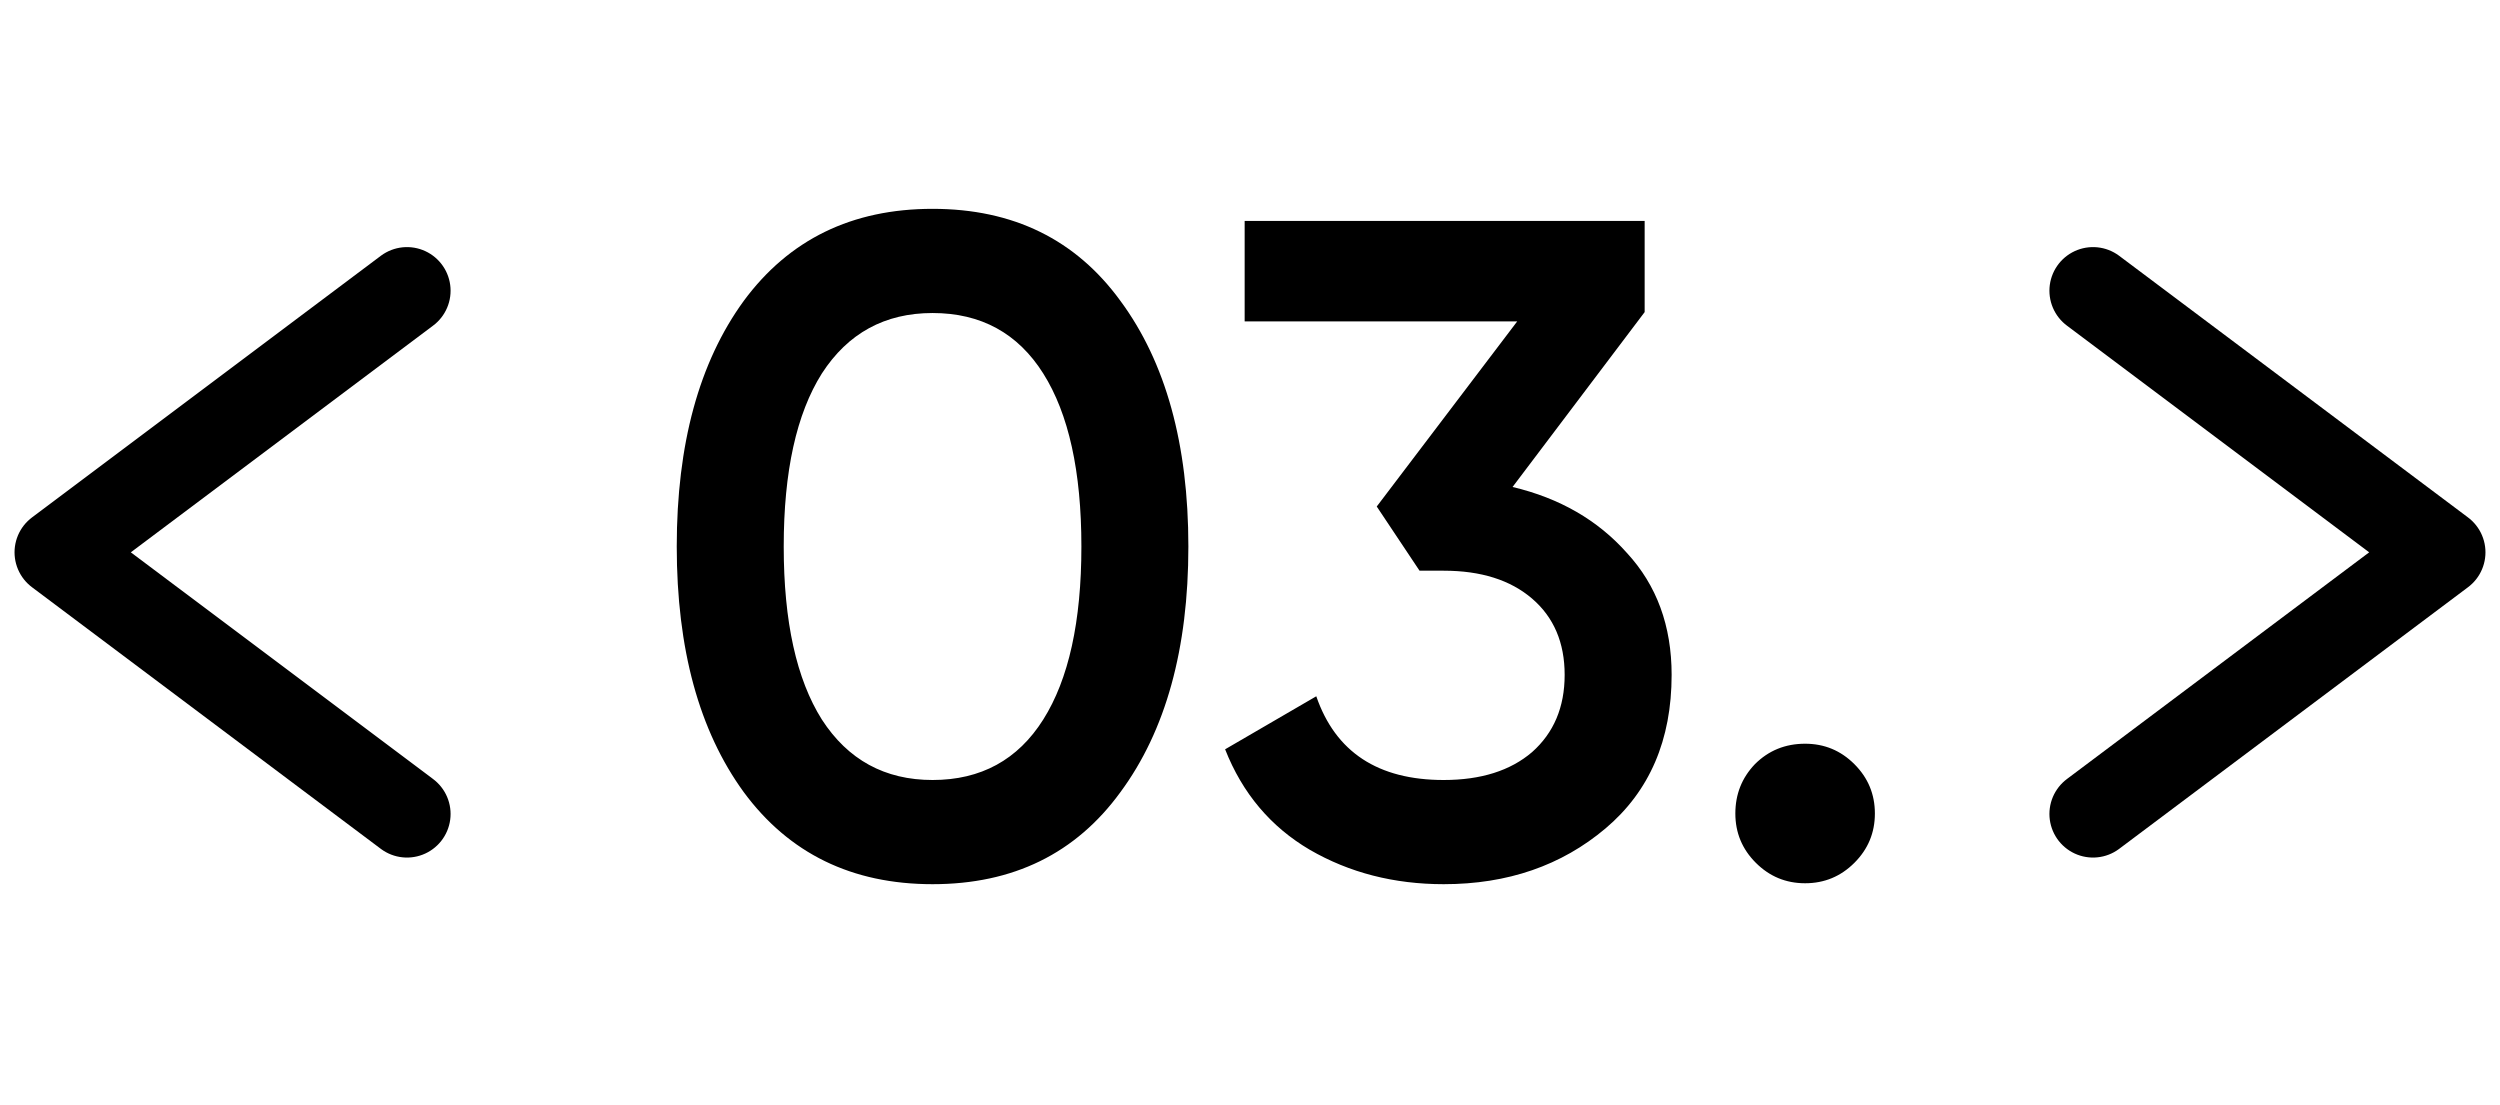
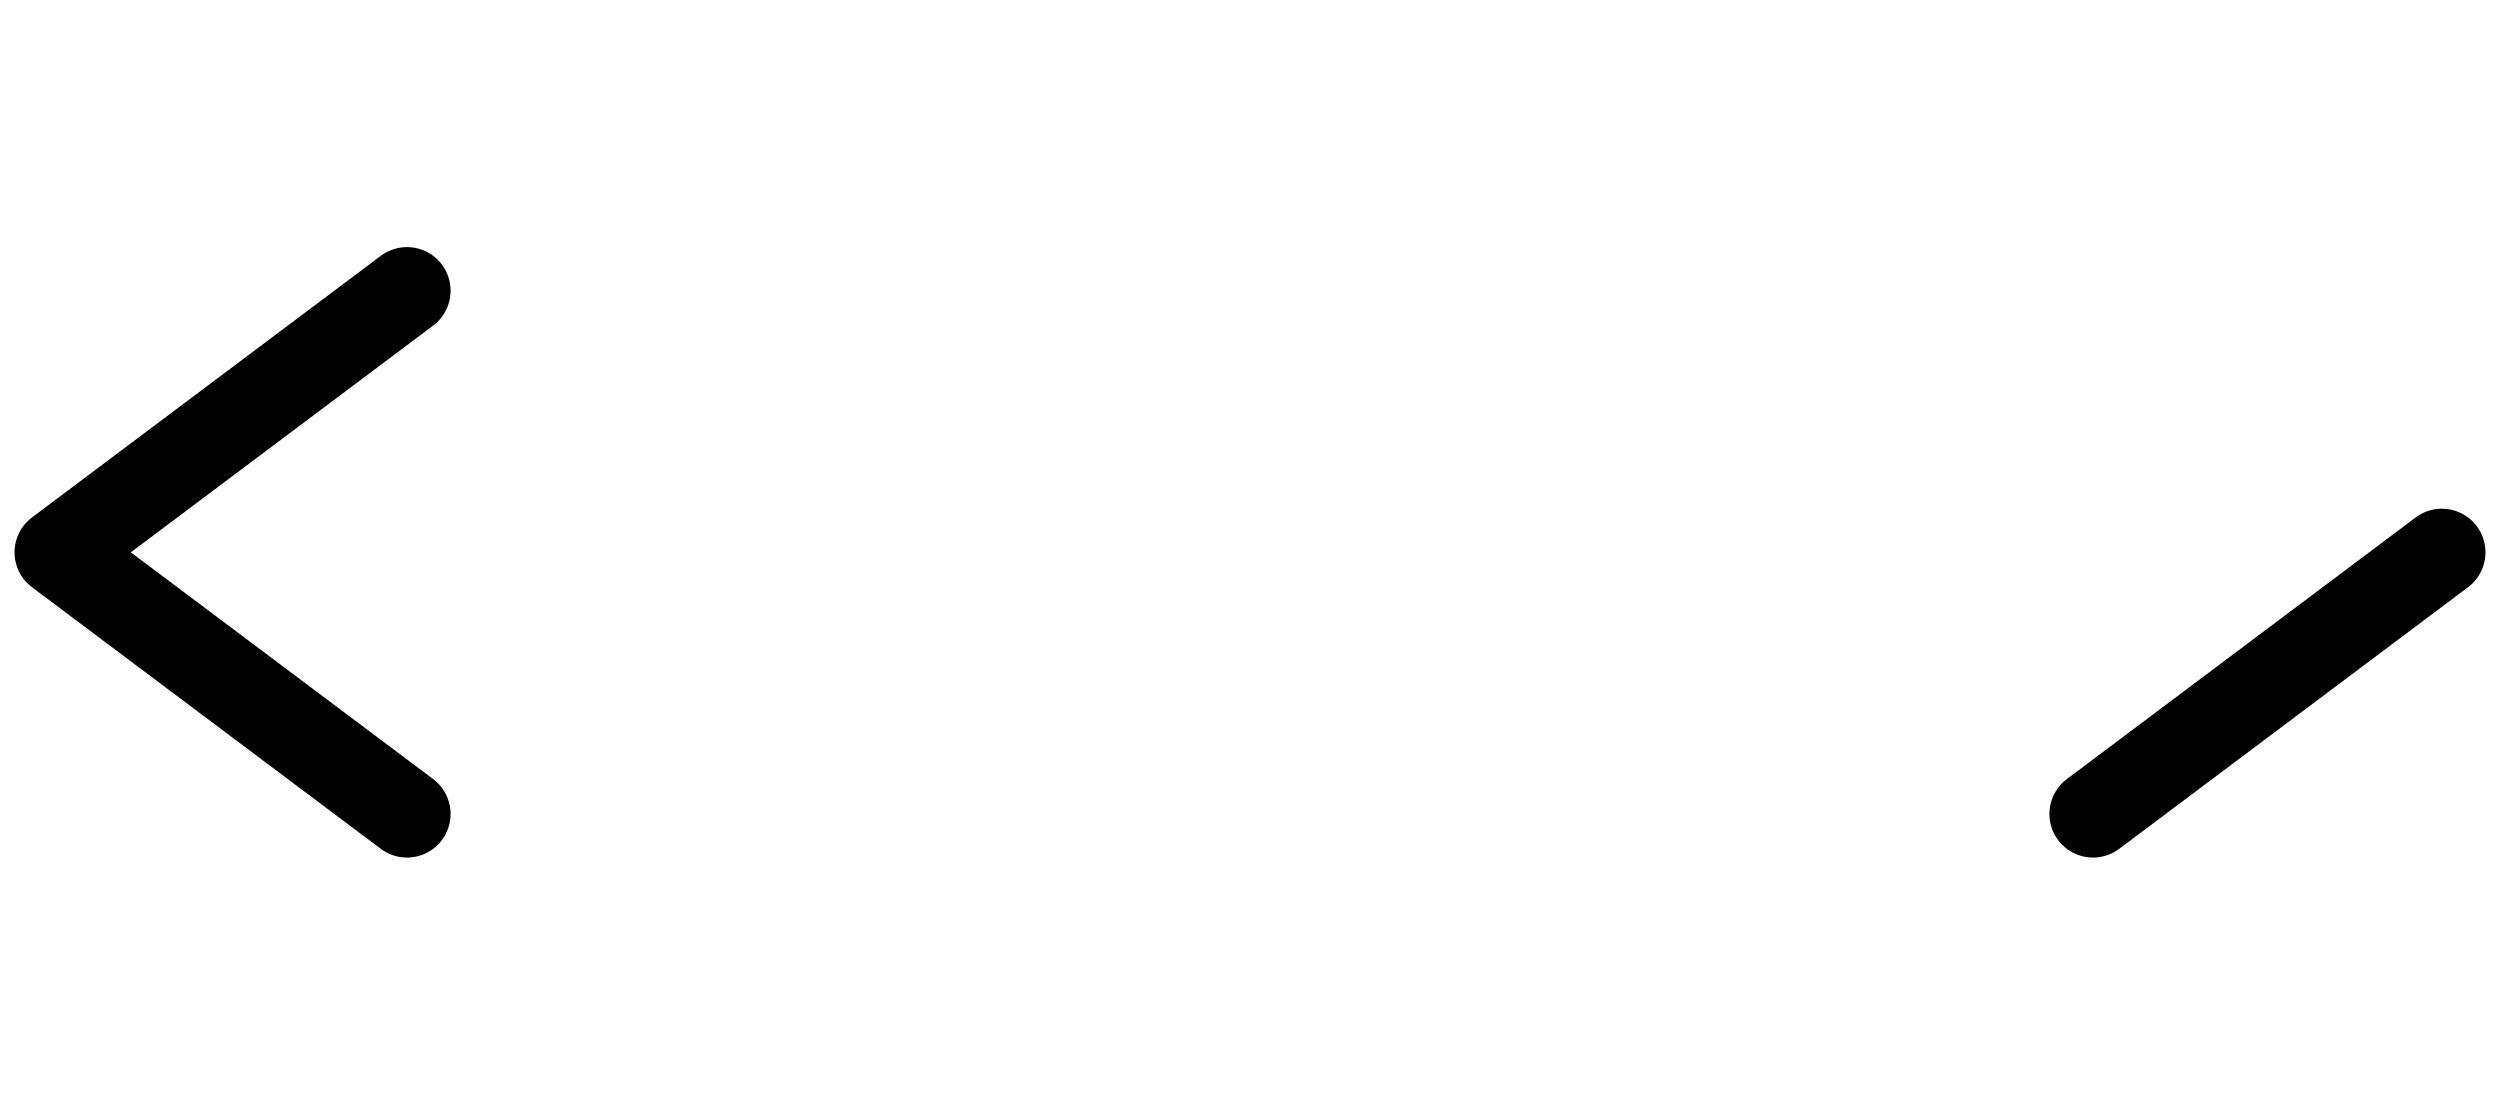
<svg xmlns="http://www.w3.org/2000/svg" width="43" height="19" viewBox="0 0 43 19" fill="none">
-   <path d="M19.272 13.624C18.504 14.68 17.427 15.208 16.04 15.208C14.653 15.208 13.571 14.68 12.792 13.624C12.024 12.568 11.64 11.16 11.64 9.4C11.64 7.64 12.024 6.232 12.792 5.176C13.571 4.12 14.653 3.592 16.04 3.592C17.427 3.592 18.504 4.12 19.272 5.176C20.051 6.232 20.44 7.64 20.44 9.4C20.44 11.16 20.051 12.568 19.272 13.624ZM16.04 13.416C16.872 13.416 17.507 13.069 17.944 12.376C18.381 11.683 18.6 10.691 18.6 9.4C18.6 8.109 18.381 7.117 17.944 6.424C17.507 5.731 16.872 5.384 16.04 5.384C15.219 5.384 14.584 5.731 14.136 6.424C13.699 7.117 13.48 8.109 13.48 9.4C13.48 10.691 13.699 11.683 14.136 12.376C14.584 13.069 15.219 13.416 16.04 13.416ZM26.016 8.376C26.826 8.568 27.483 8.947 27.984 9.512C28.496 10.067 28.752 10.765 28.752 11.608C28.752 12.728 28.373 13.608 27.616 14.248C26.858 14.888 25.93 15.208 24.832 15.208C23.979 15.208 23.21 15.011 22.528 14.616C21.856 14.221 21.37 13.645 21.072 12.888L22.64 11.976C22.971 12.936 23.701 13.416 24.832 13.416C25.472 13.416 25.979 13.256 26.352 12.936C26.725 12.605 26.912 12.163 26.912 11.608C26.912 11.053 26.725 10.616 26.352 10.296C25.979 9.976 25.472 9.816 24.832 9.816H24.416L23.68 8.712L26.096 5.528H21.408V3.8H28.288V5.368L26.016 8.376ZM31.896 14.84C31.661 15.075 31.379 15.192 31.048 15.192C30.717 15.192 30.435 15.075 30.2 14.84C29.965 14.605 29.848 14.323 29.848 13.992C29.848 13.661 29.96 13.379 30.184 13.144C30.419 12.909 30.707 12.792 31.048 12.792C31.379 12.792 31.661 12.909 31.896 13.144C32.131 13.379 32.248 13.661 32.248 13.992C32.248 14.323 32.131 14.605 31.896 14.84Z" fill="black" />
-   <path d="M36 14L42 9.5L36 5" stroke="black" stroke-width="1.5" stroke-linecap="round" stroke-linejoin="round" />
+   <path d="M36 14L42 9.5" stroke="black" stroke-width="1.5" stroke-linecap="round" stroke-linejoin="round" />
  <path d="M7 5L1 9.5L7 14" stroke="black" stroke-width="1.5" stroke-linecap="round" stroke-linejoin="round" />
</svg>